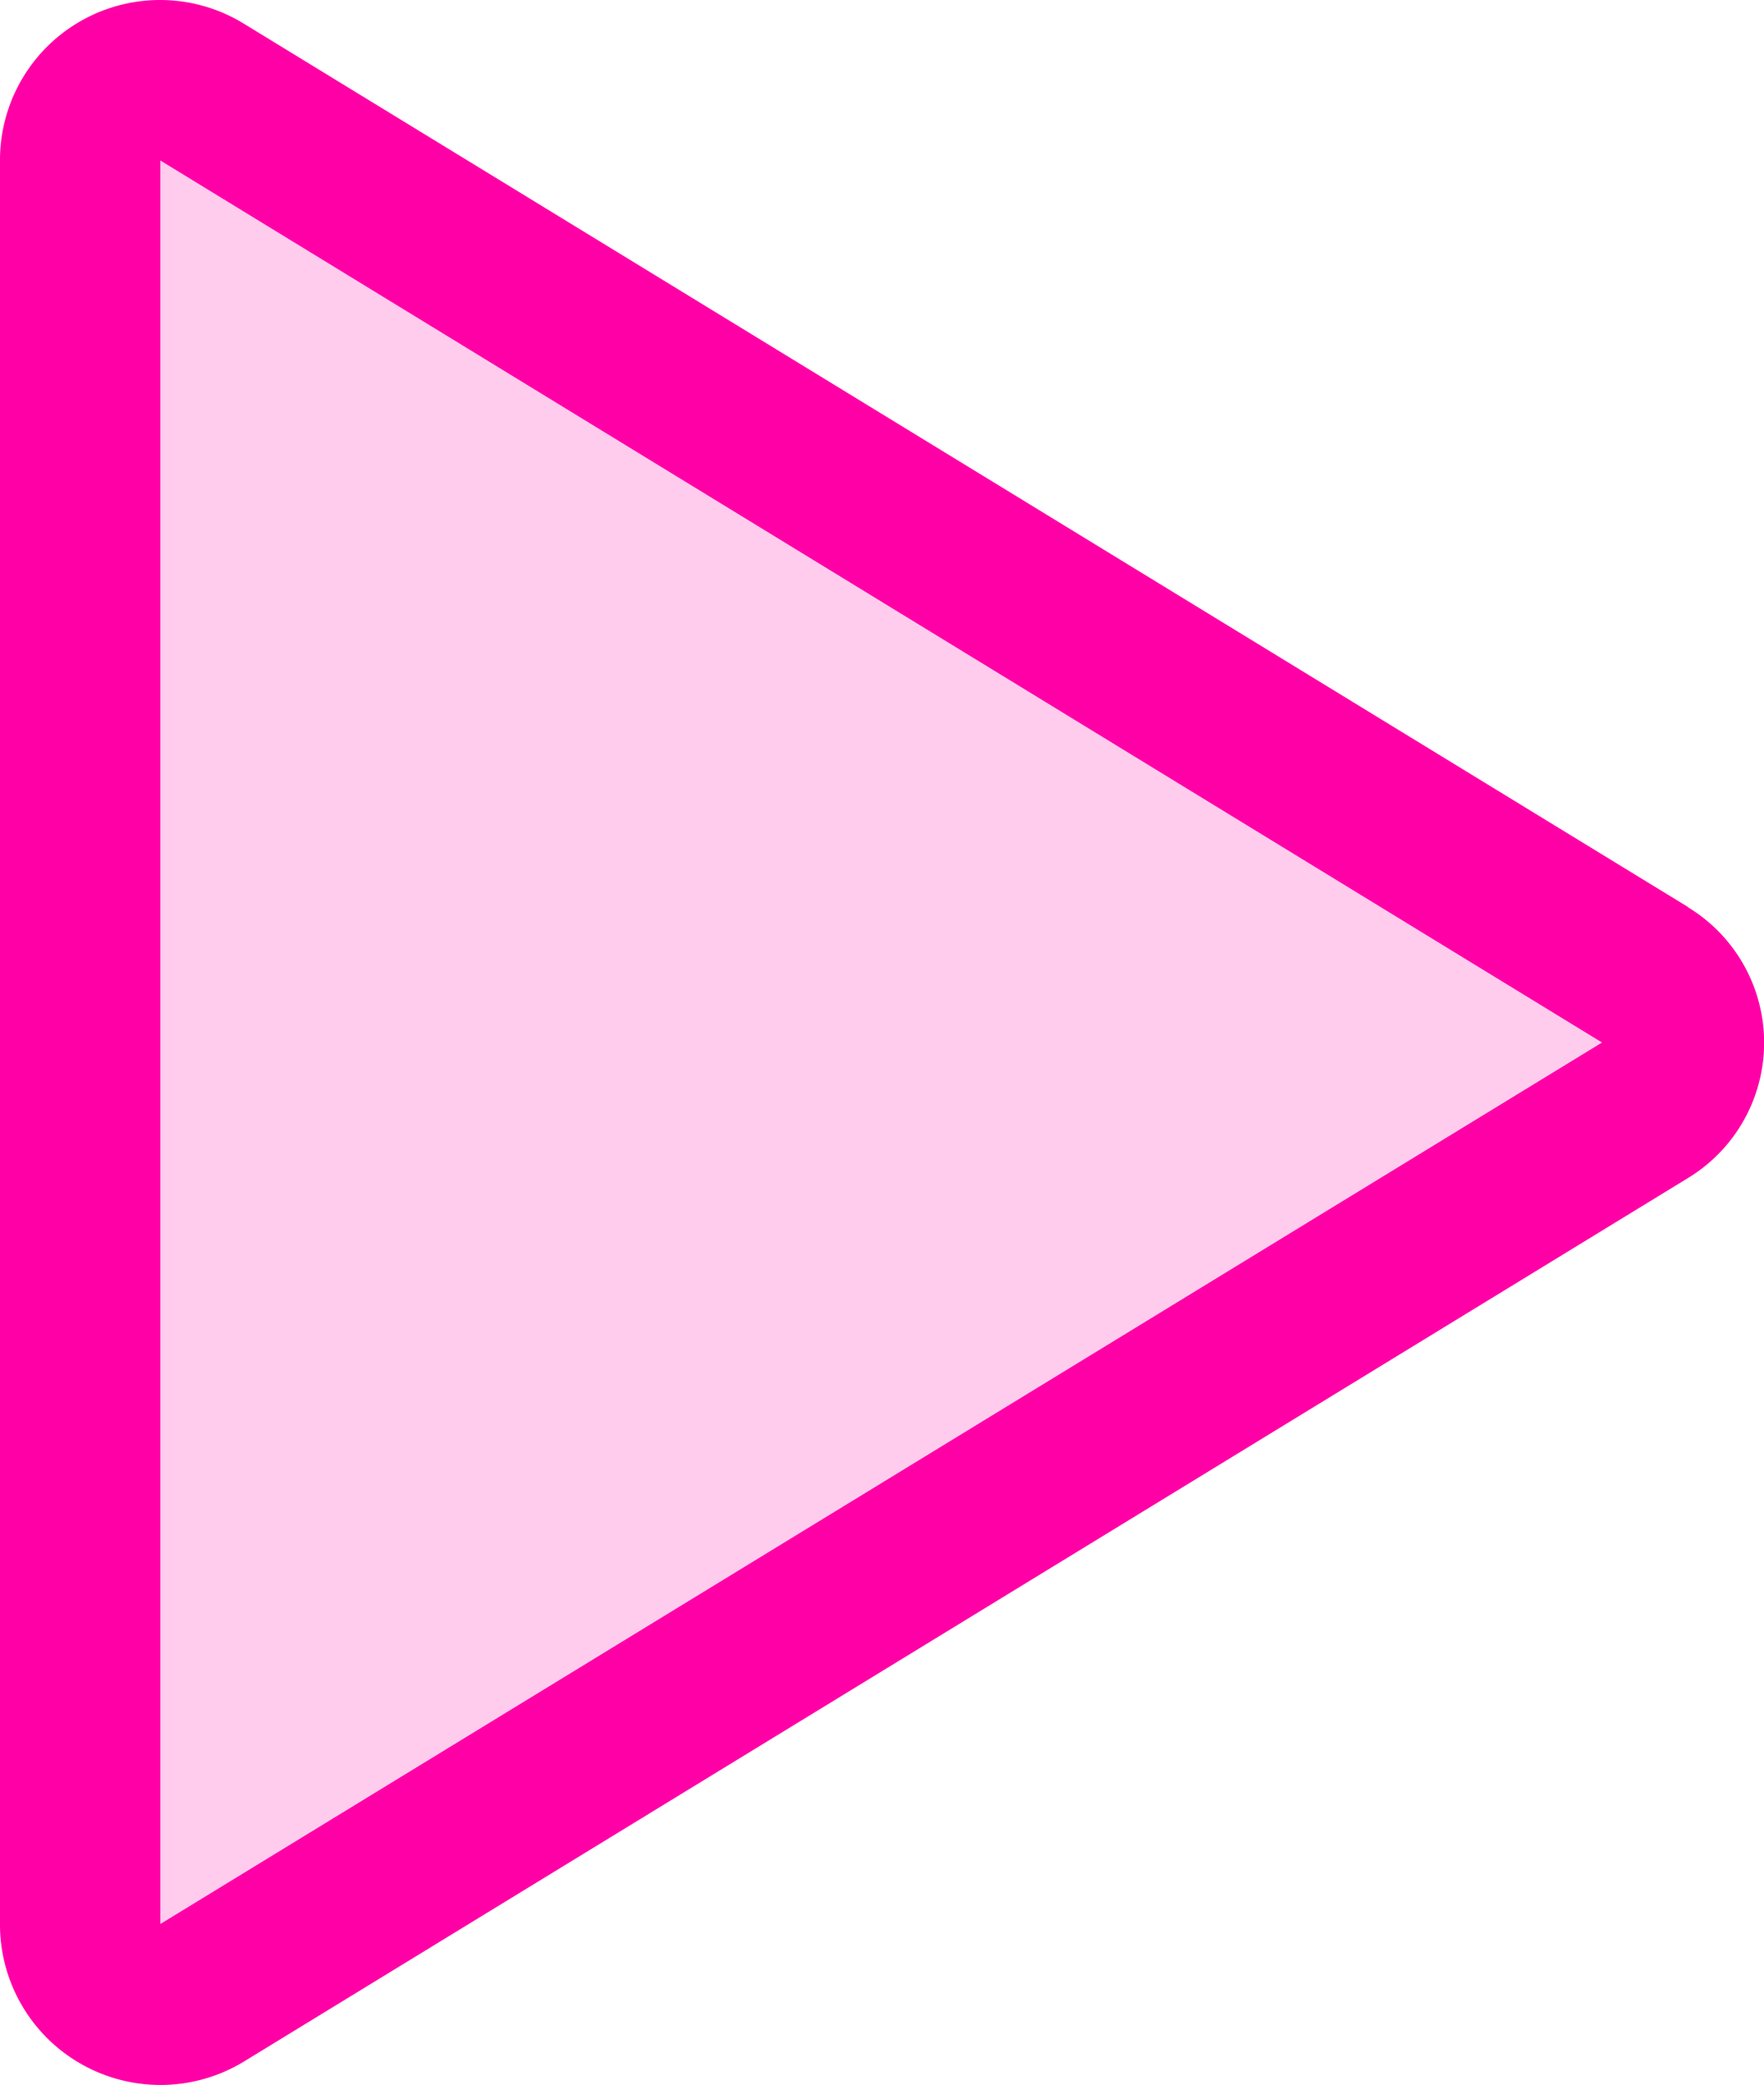
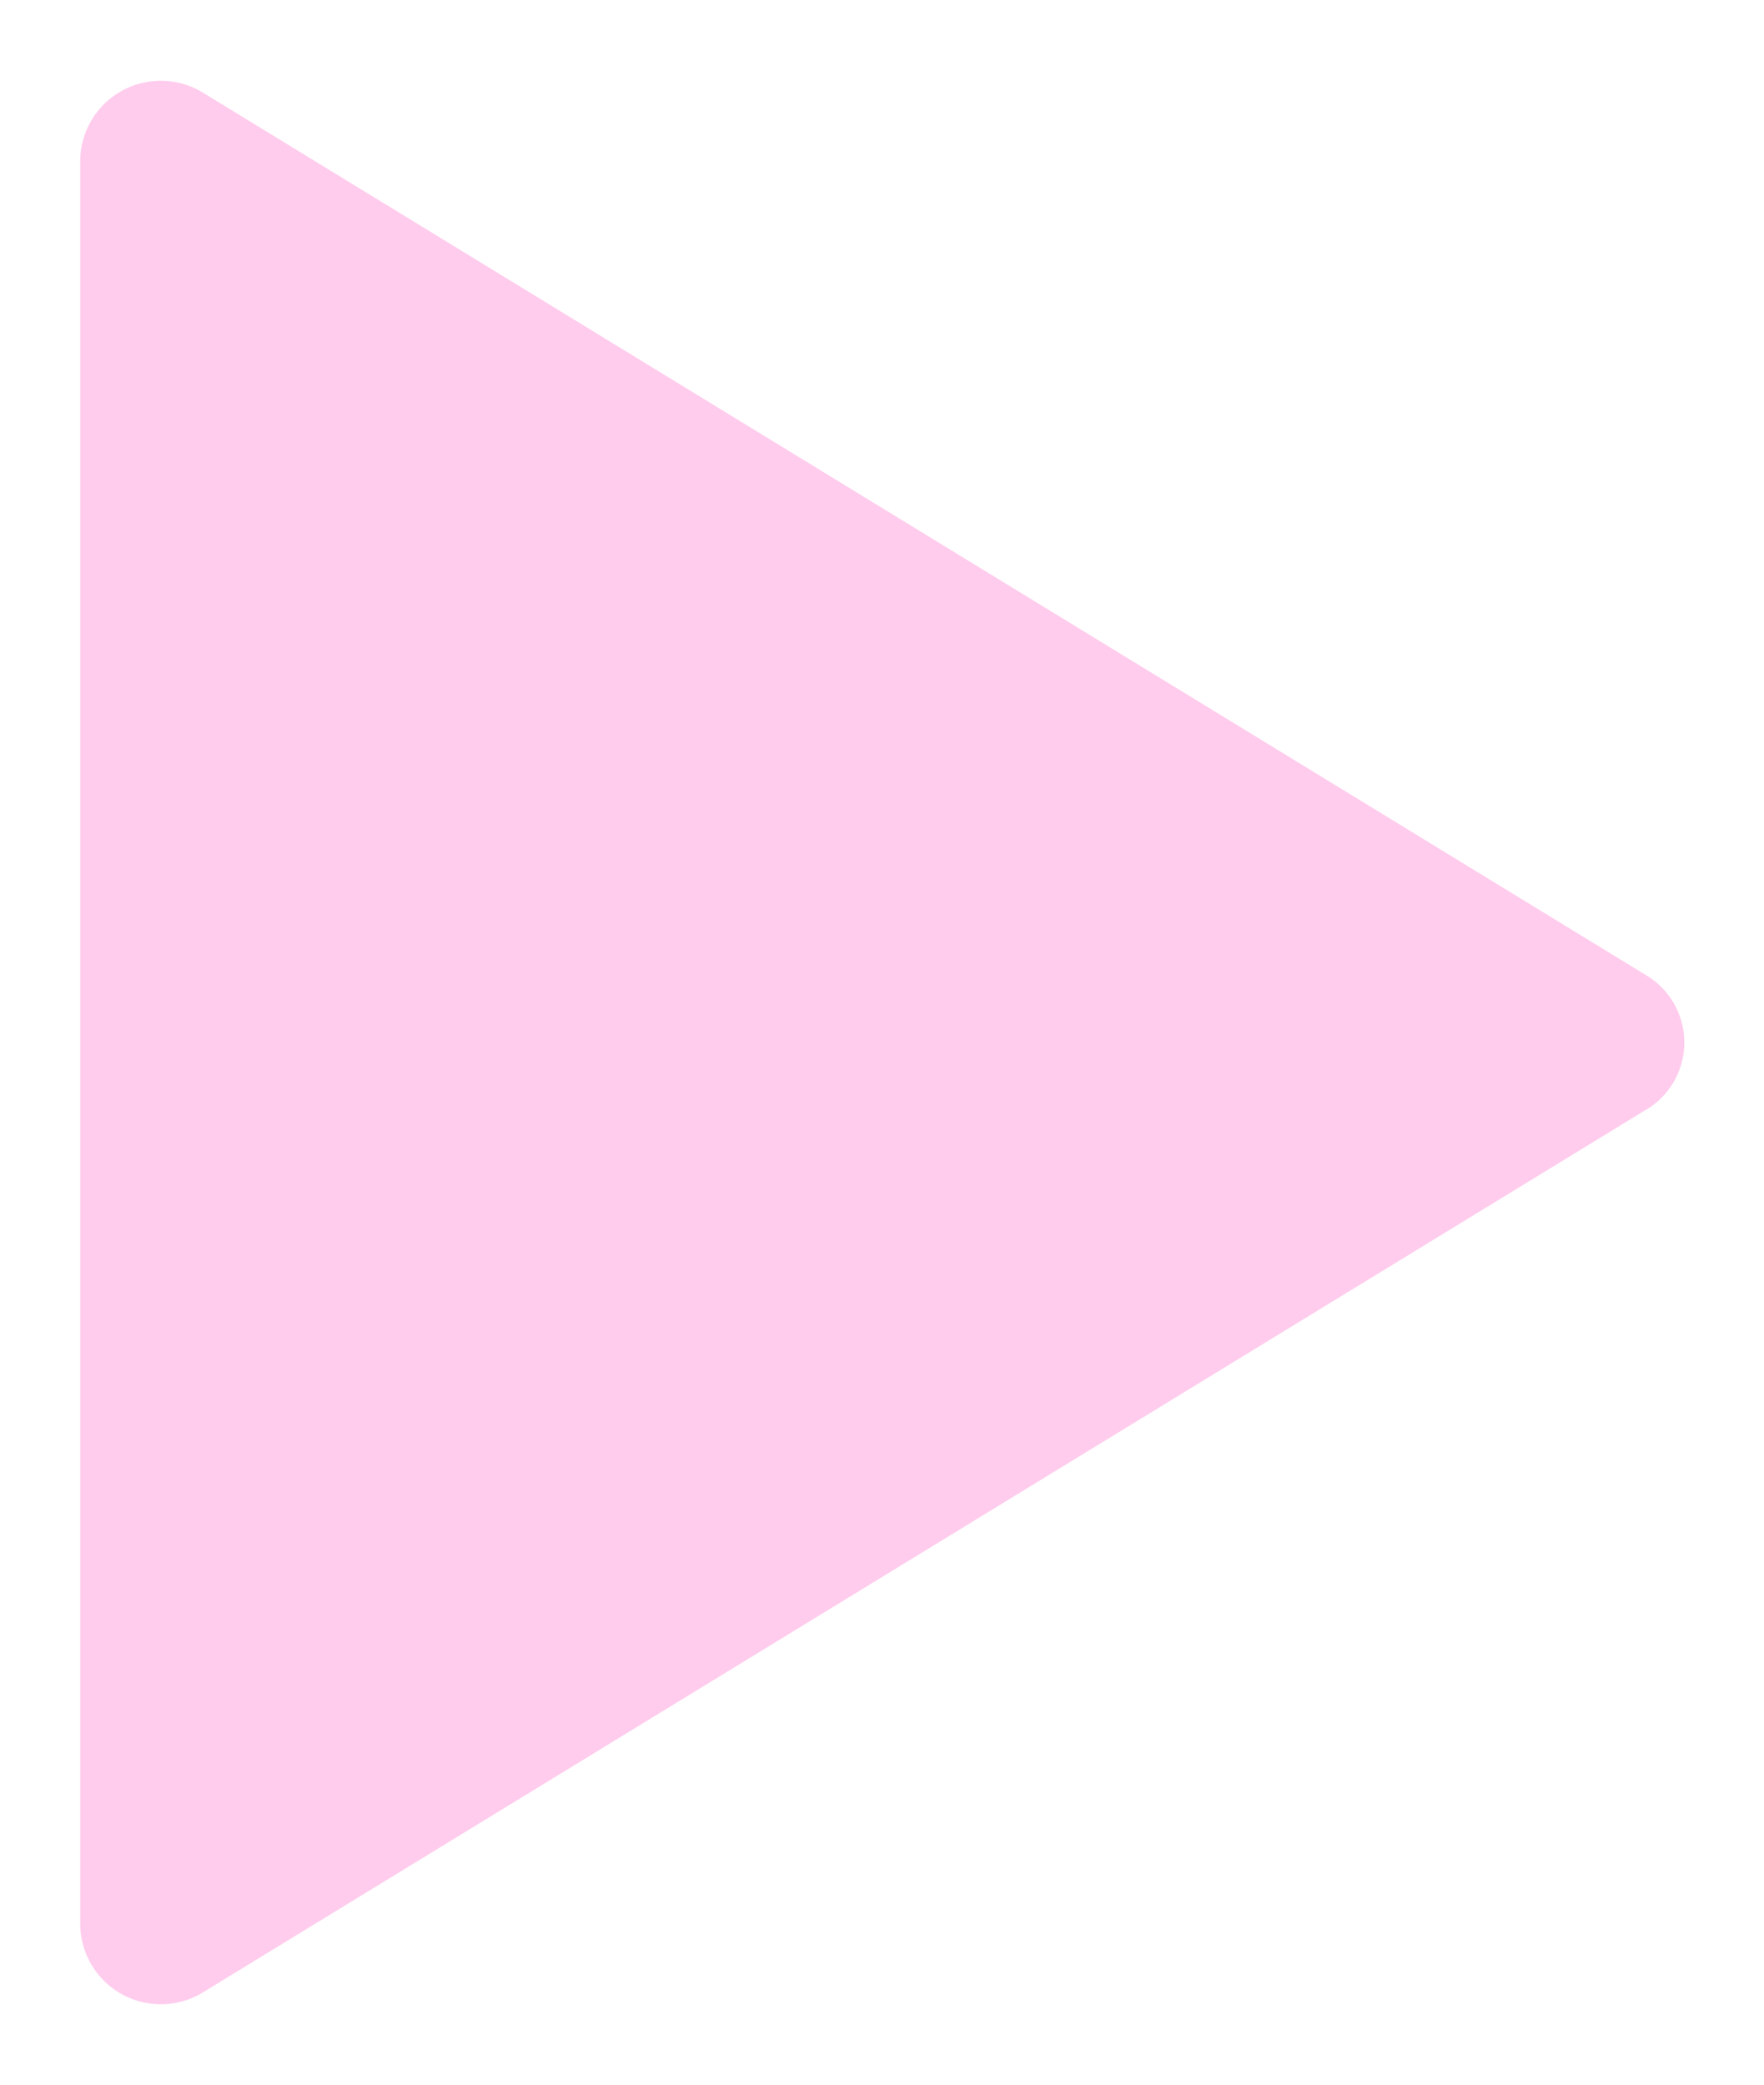
<svg xmlns="http://www.w3.org/2000/svg" width="13.125" height="15.514" viewBox="0 0 13.125 15.514">
  <g id="Grupo_1168" data-name="Grupo 1168" transform="translate(-64 -23.995)">
    <path id="Trazado_10" data-name="Trazado 10" d="M83.652,39.685,72.906,46.258a.6.6,0,0,1-.906-.5V32.614a.6.6,0,0,1,.906-.5l10.746,6.572a.583.583,0,0,1,0,1Z" transform="translate(-7.403 -7.434)" fill="#ff00a7" opacity="0.2" />
-     <path id="Trazado_11" data-name="Trazado 11" d="M76.56,30.744,65.814,24.171A1.191,1.191,0,0,0,64,25.179V38.325a1.194,1.194,0,0,0,1.817,1.008L76.56,32.76a1.179,1.179,0,0,0,0-2.014ZM65.193,38.311V25.189l10.727,6.563Z" transform="translate(0)" fill="#ff00a7" />
  </g>
</svg>